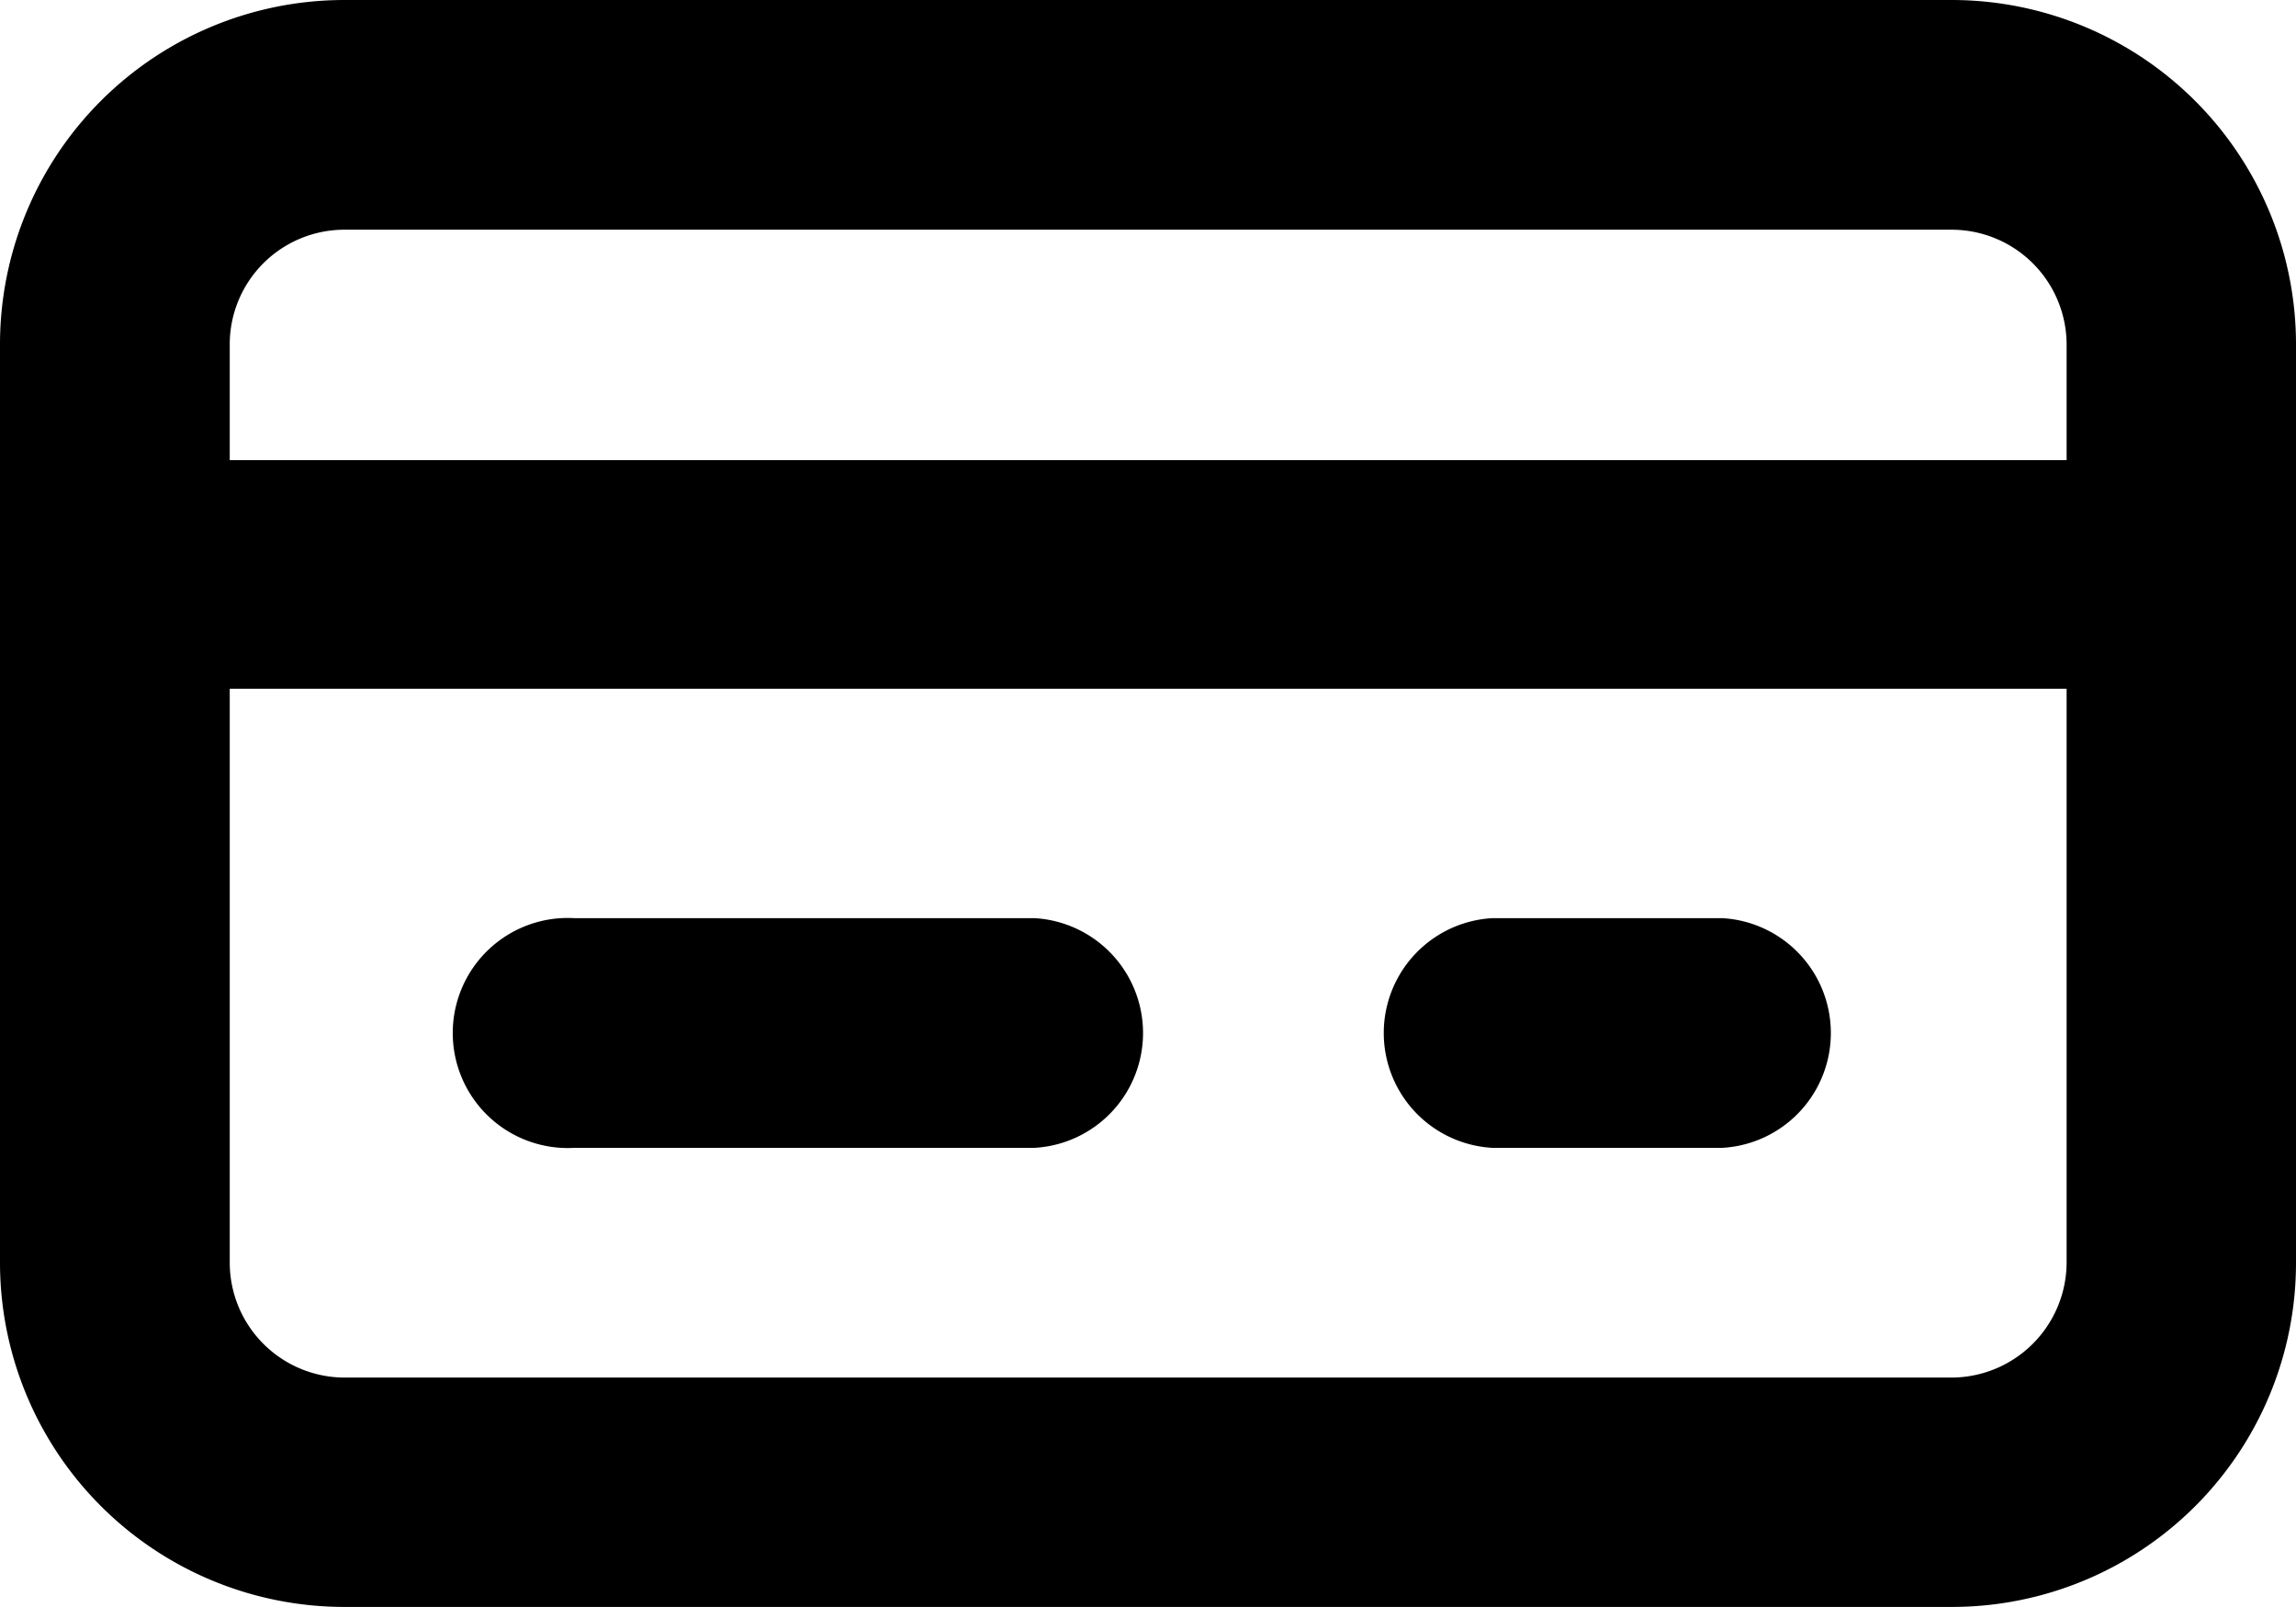
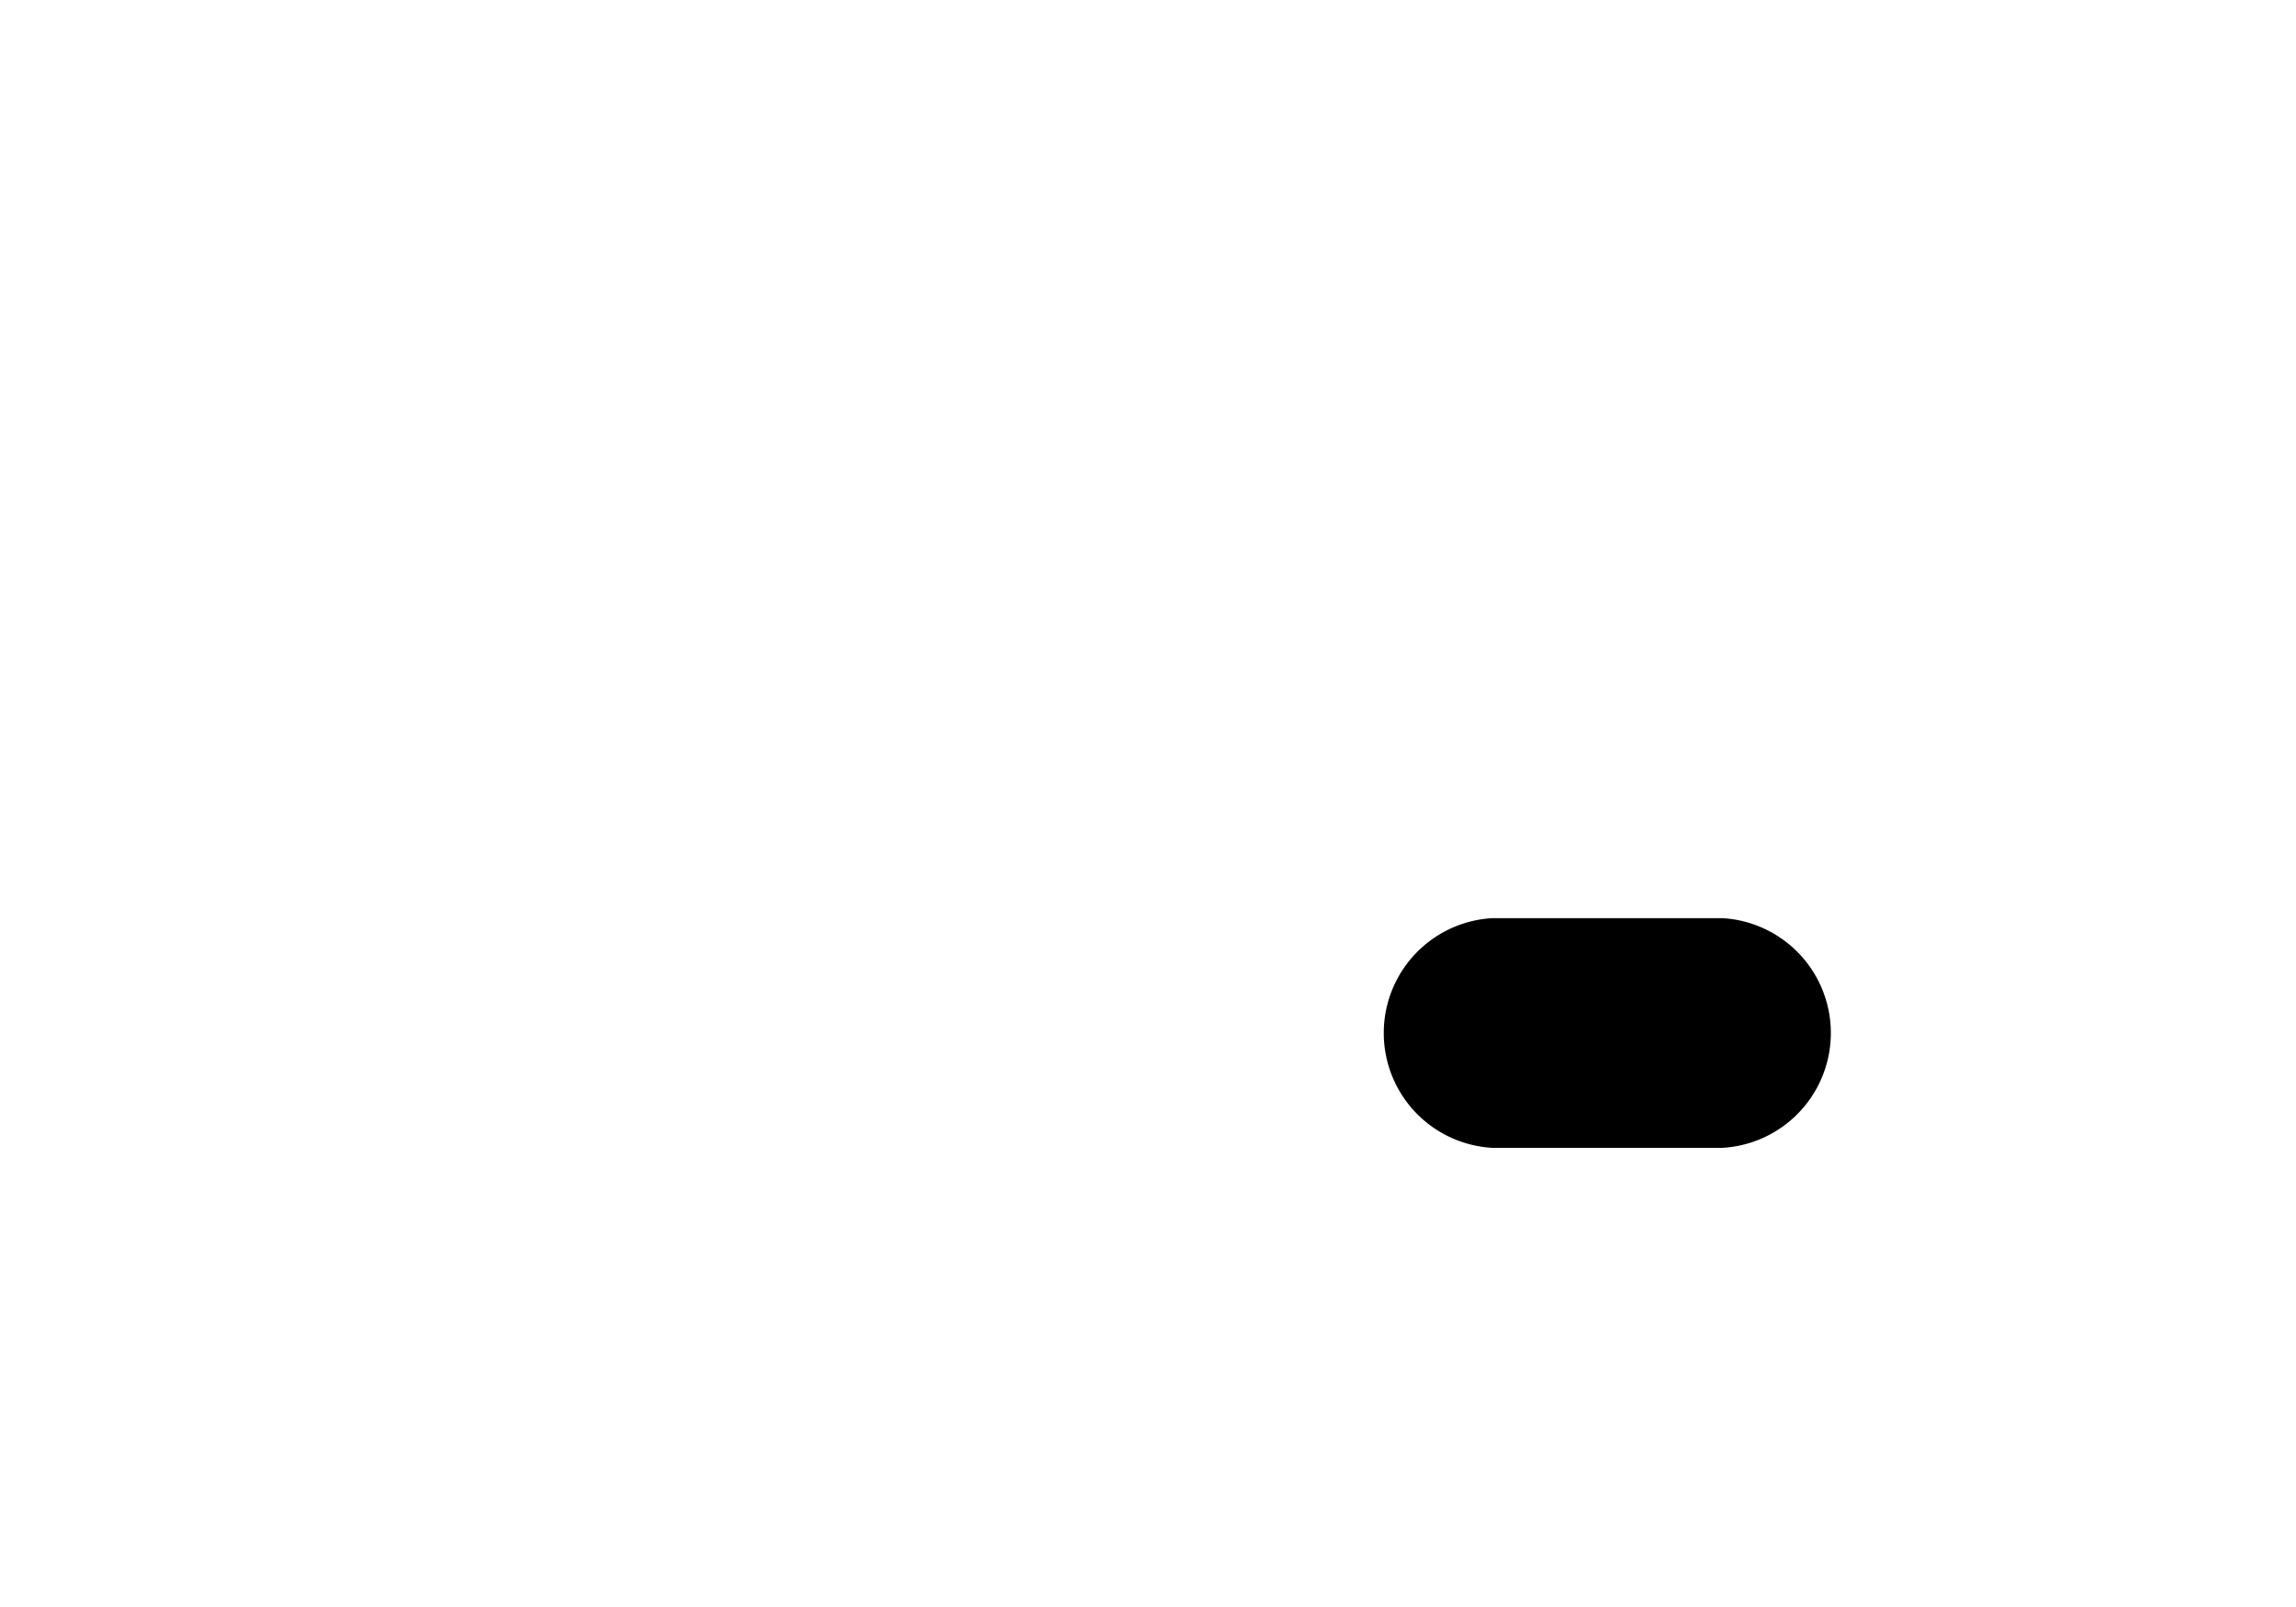
<svg xmlns="http://www.w3.org/2000/svg" viewBox="0 0 64.86 45.4">
  <title>feat1</title>
  <g id="Layer_2" data-name="Layer 2">
    <g id="Layer_1-2" data-name="Layer 1">
-       <path d="M55.13,0H9.73A9.73,9.73,0,0,0,0,9.73V35.67A9.73,9.73,0,0,0,9.73,45.4h45.4a9.72,9.72,0,0,0,9.73-9.73V9.73A9.73,9.73,0,0,0,55.13,0ZM6.49,9.73A3.24,3.24,0,0,1,9.73,6.49h45.4a3.25,3.25,0,0,1,3.25,3.24V13H6.49ZM58.38,35.67a3.26,3.26,0,0,1-3.25,3.25H9.73a3.25,3.25,0,0,1-3.24-3.25V19.46H58.38Z" />
-       <path d="M16.22,32.43h13a3.25,3.25,0,0,0,0-6.49h-13a3.25,3.25,0,1,0,0,6.49Z" />
      <path d="M42.16,32.43h6.49a3.25,3.25,0,0,0,0-6.49H42.16a3.25,3.25,0,0,0,0,6.49Z" />
    </g>
  </g>
</svg>